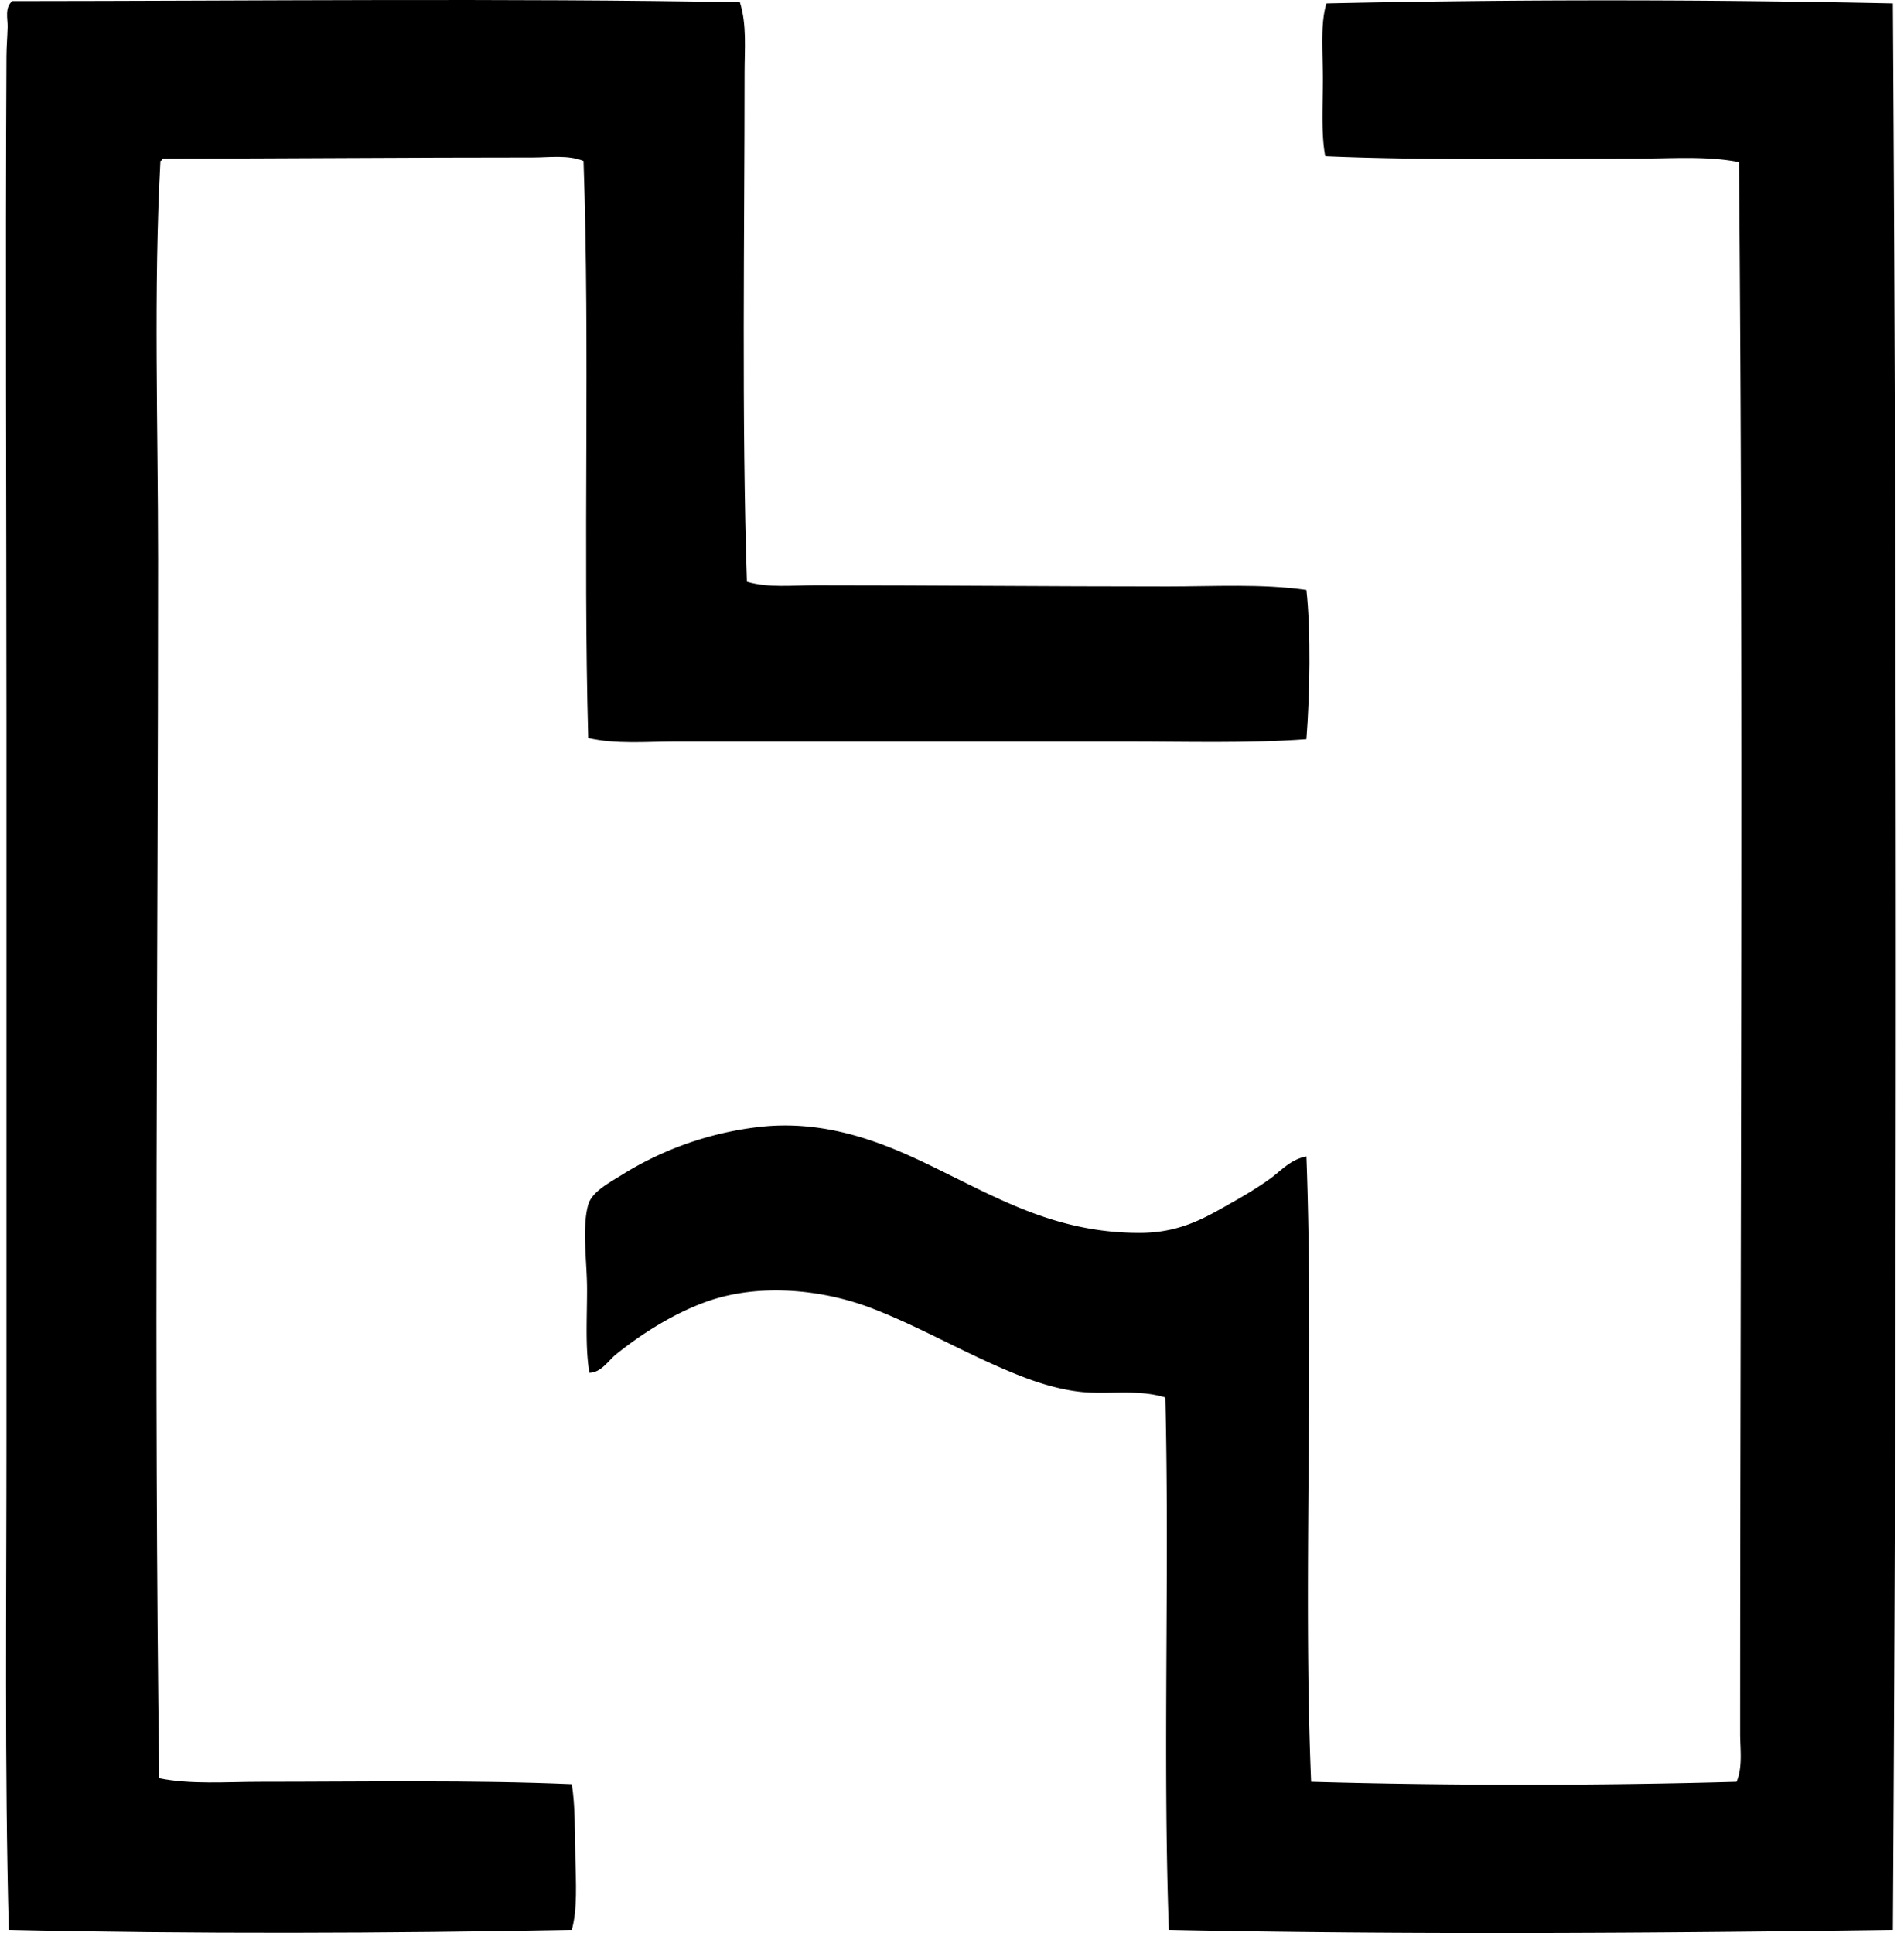
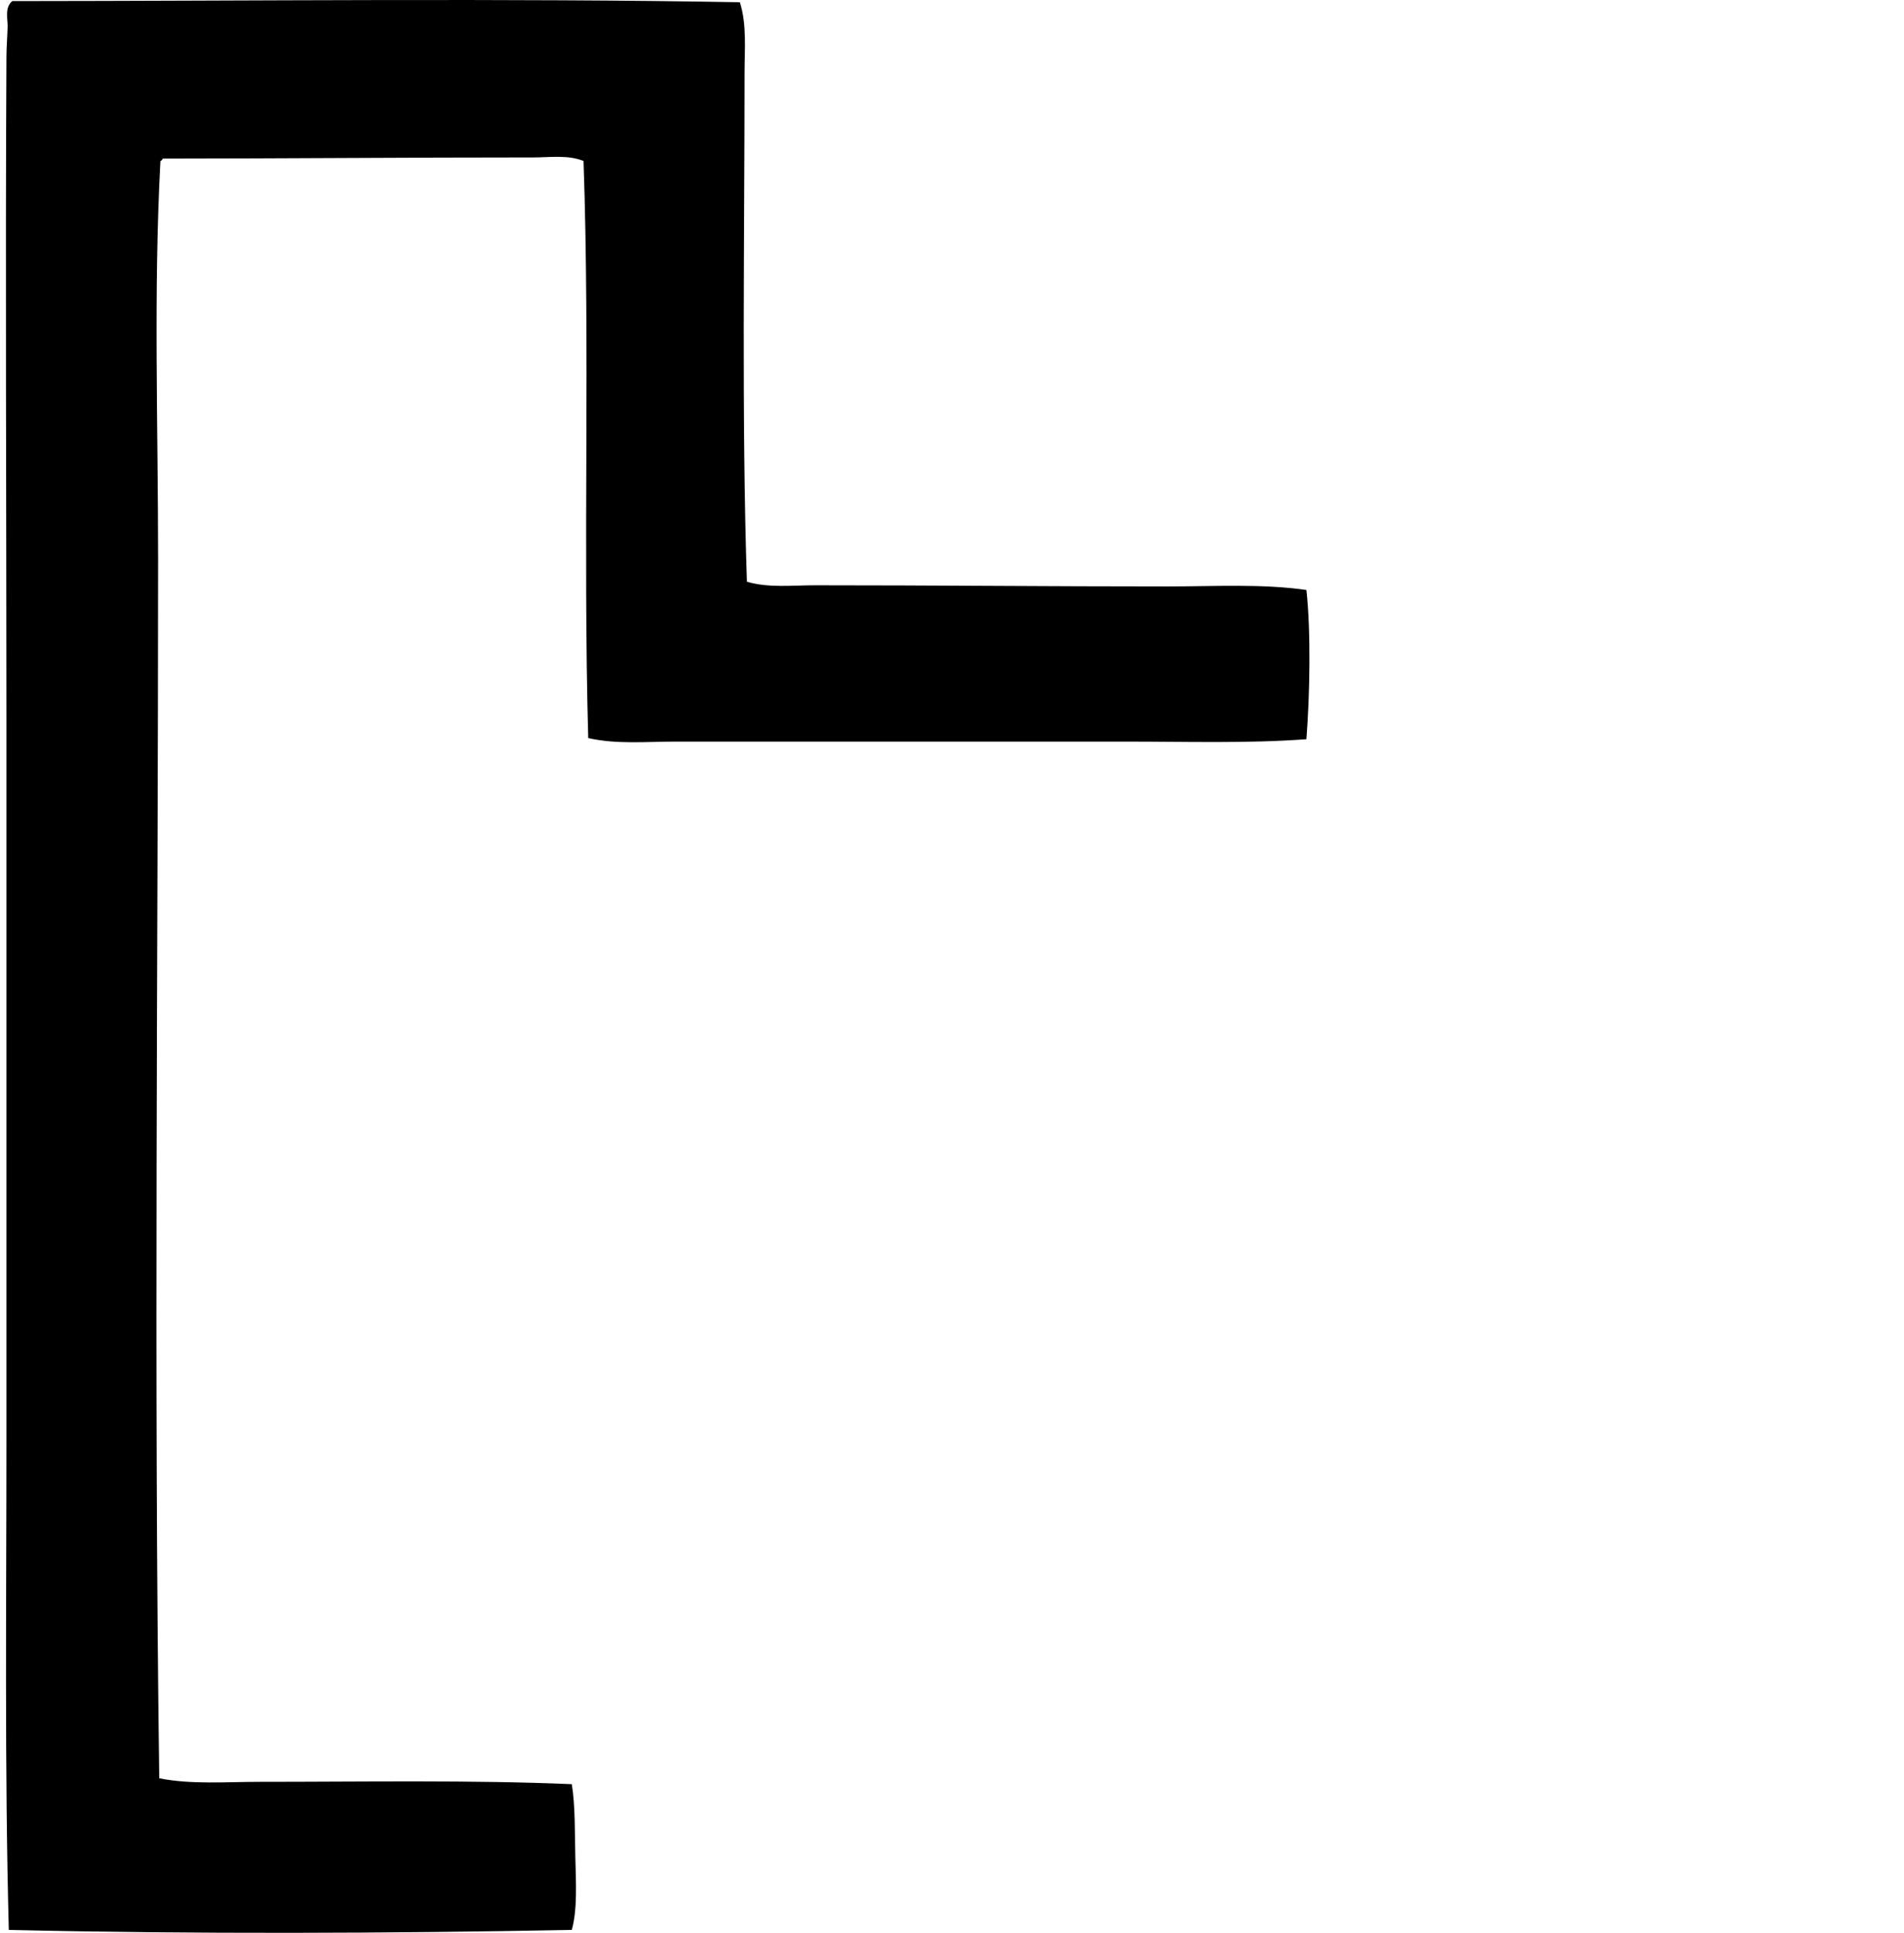
<svg xmlns="http://www.w3.org/2000/svg" width="197" height="200" fill="none" viewBox="0 0 197 200">
  <path fill="#000" fill-rule="evenodd" d="M76.553.234c.732 2.312.485 4.833.485 7.296 0 16.544-.308 36.114.244 52.66 2.248.655 4.669.365 7.053.365 12.127-.002 23.982.12 36.484.12 4.866 0 9.745-.295 14.349.366.473 4.275.36 10.819 0 15.444-6.159.447-12.412.241-18.73.244-15.31.002-31.466-.003-46.576 0-3.034 0-6.081.298-9-.365-.545-19.62.19-40.258-.486-59.71-1.62-.653-3.499-.365-5.23-.365-12.718 0-25.814.113-38.308.12-.052.106-.103.217-.24.242-.724 13.412-.243 27.394-.243 41.227.002 41.147-.455 84.246.12 126.11 3.297.658 6.894.365 10.46.365 10.529 0 21.985-.2 32.226.244.362 2.223.303 4.895.365 7.541.062 2.613.229 5.408-.365 7.538-18.822.362-39.304.437-58.25 0-.442-16.685-.242-34.004-.244-50.833-.003-25.461 0-49.864 0-74.183-.003-22.655-.121-46.203 0-68.83.005-.977.092-2.007.12-3.04C.81 1.963.458.77 1.275.113c24.699-.015 51.476-.31 75.278.12Z" clip-rule="evenodd" />
-   <path fill="#000" fill-rule="evenodd" d="M195.851.354c.409 65.971.409 133.199 0 199.322-24.886.352-50.828.506-74.912 0-.647-17.836.08-37.049-.365-55.088-2.949-.912-6.063-.241-9-.609-2.782-.347-5.38-1.331-7.661-2.31-4.772-2.047-9.111-4.55-13.743-6.323-5.14-1.968-11.606-2.571-16.904-.729-3.45 1.2-6.796 3.324-9.486 5.472-.865.691-1.554 1.917-2.797 1.945-.435-2.602-.242-5.537-.242-8.635 0-2.852-.55-6.372.12-8.756.376-1.334 2.18-2.277 3.408-3.042a34.296 34.296 0 0 1 14.105-4.985c8.121-.991 14.868 2.475 19.945 4.985 6.089 3.011 11.724 5.958 19.581 5.958 4.331 0 6.939-1.665 9.606-3.163 1.413-.794 2.626-1.531 3.893-2.433 1.099-.784 2.153-2.03 3.771-2.31.792 21.392-.365 44.497.486 64.697 14.054.403 29.845.406 44.024 0 .643-1.57.365-3.348.365-4.984.003-54.939.357-107.491-.12-162.594-3.335-.66-6.971-.365-10.581-.365-10.529 0-21.985.2-32.226-.244-.437-2.333-.244-5.185-.244-8.027 0-2.726-.283-5.624.365-7.782 19.403-.424 39.158-.416 58.612 0Z" clip-rule="evenodd" />
</svg>